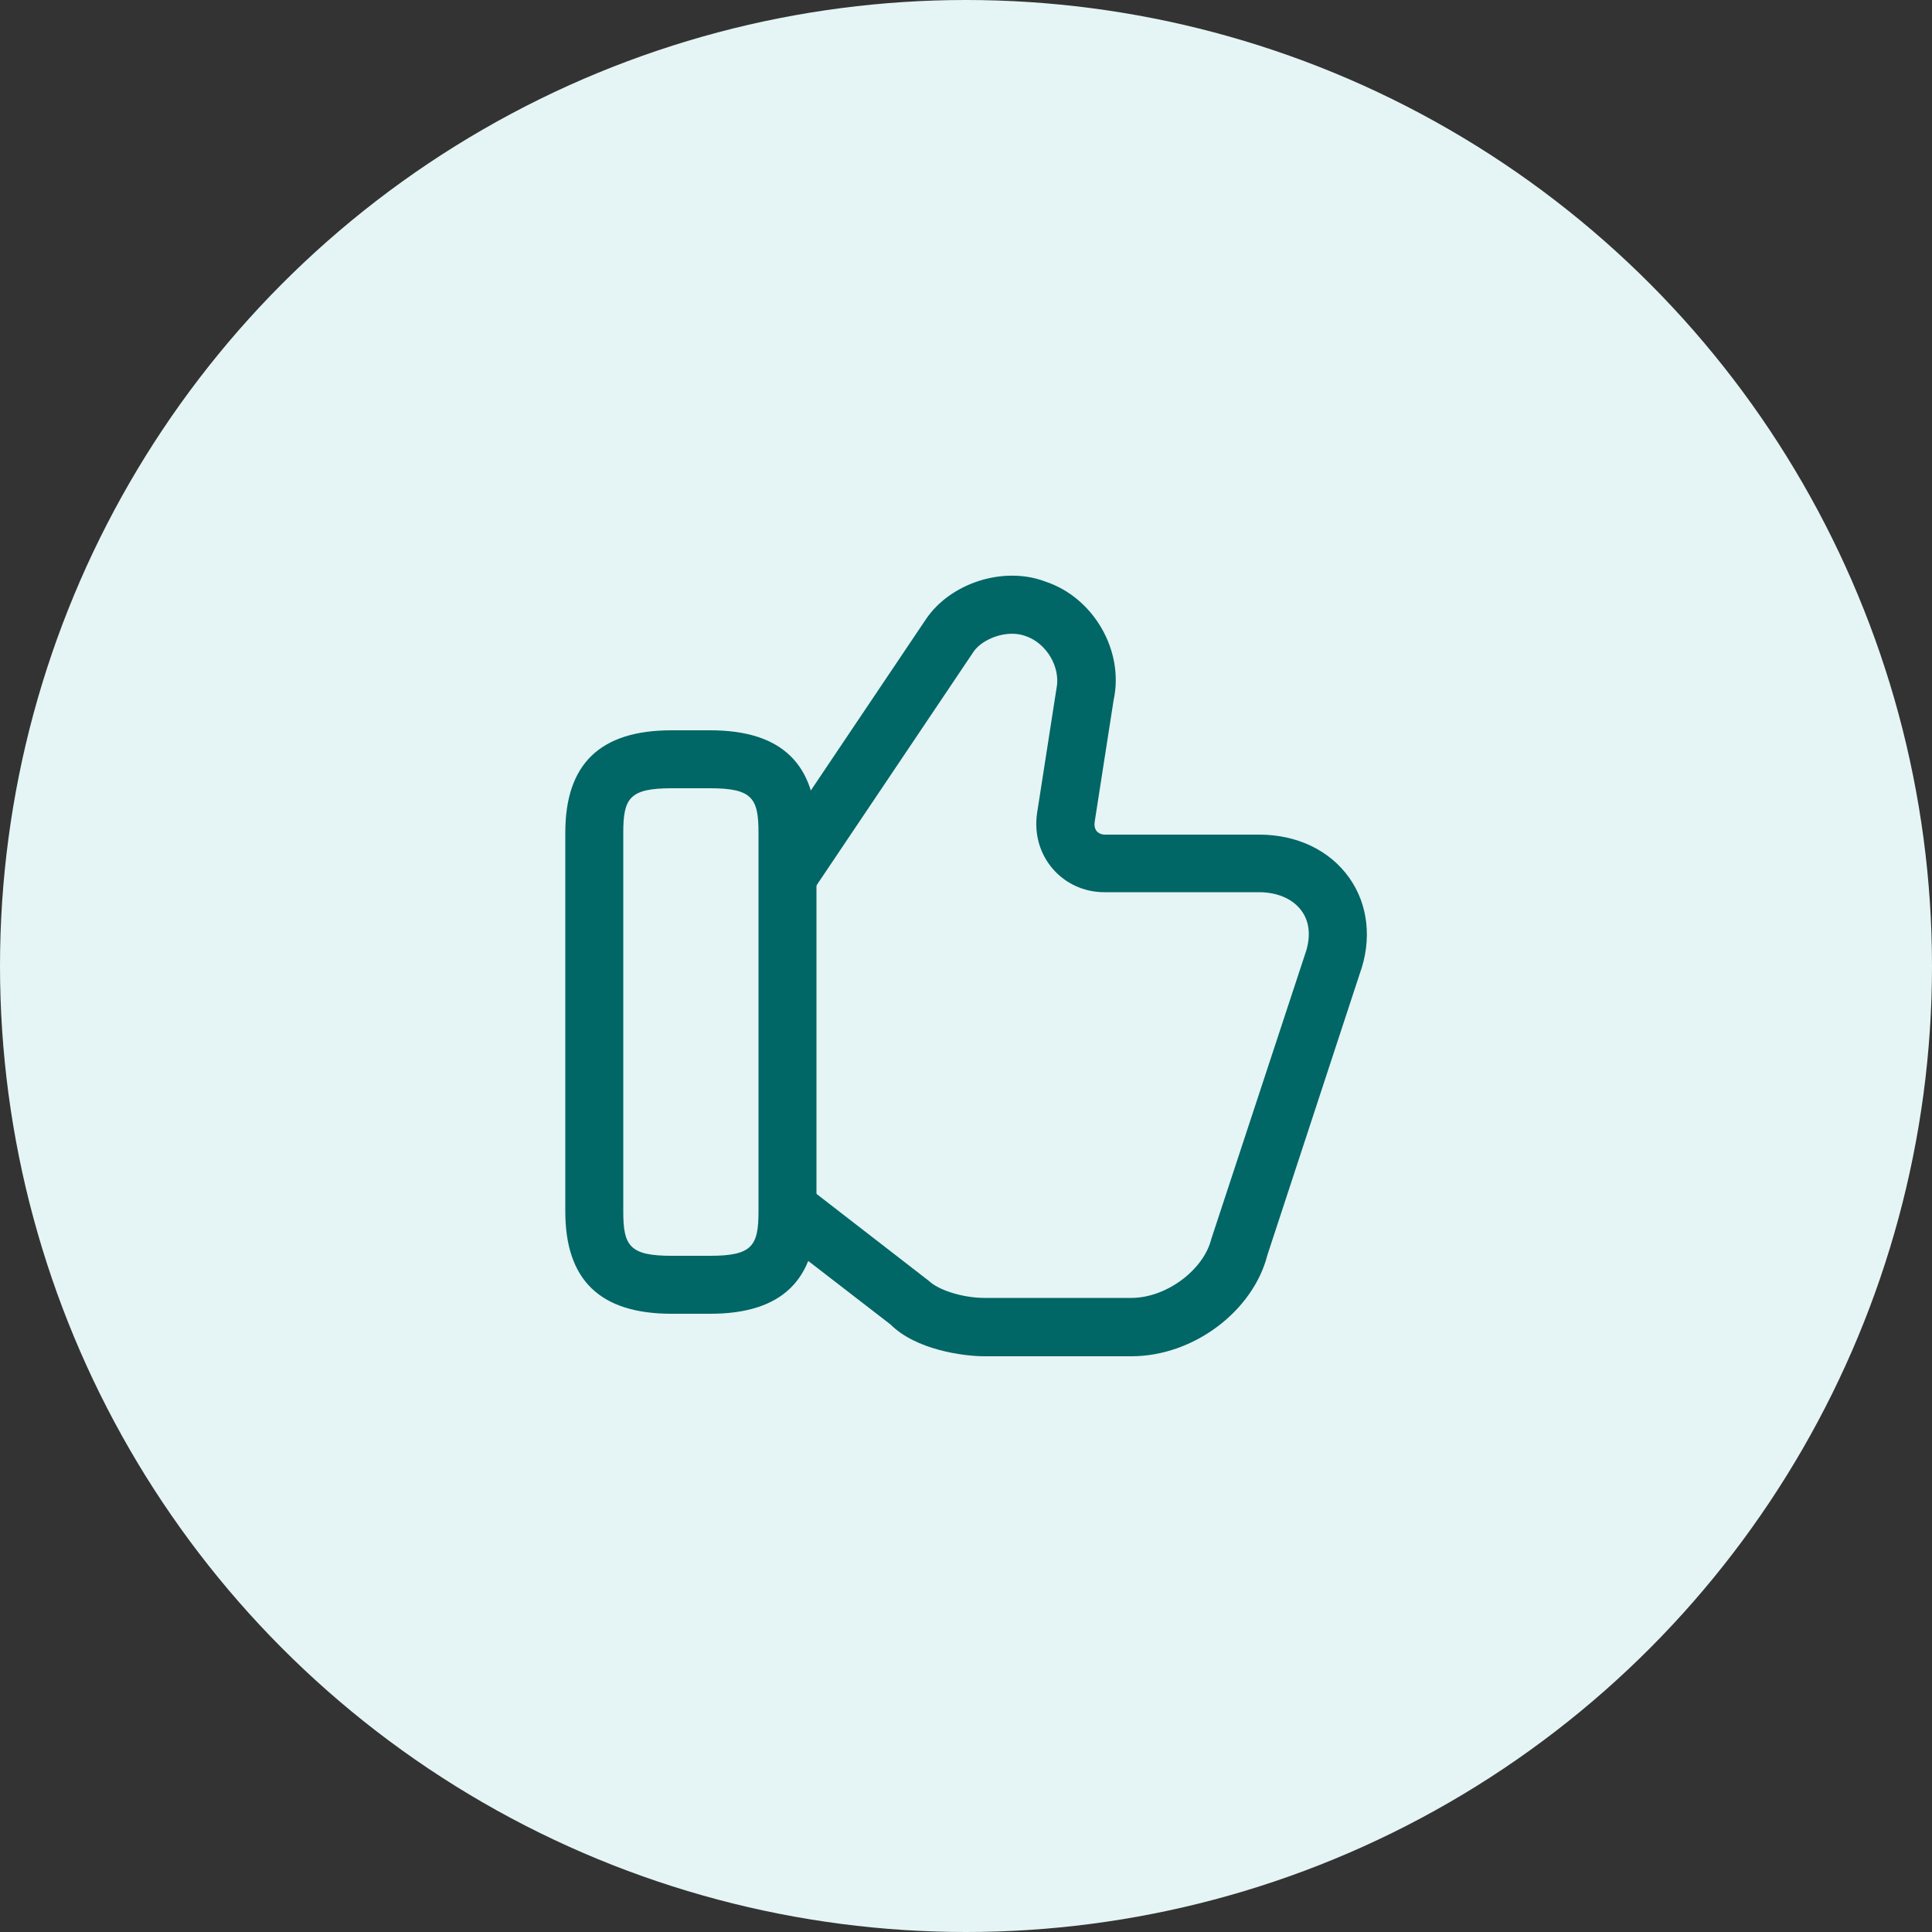
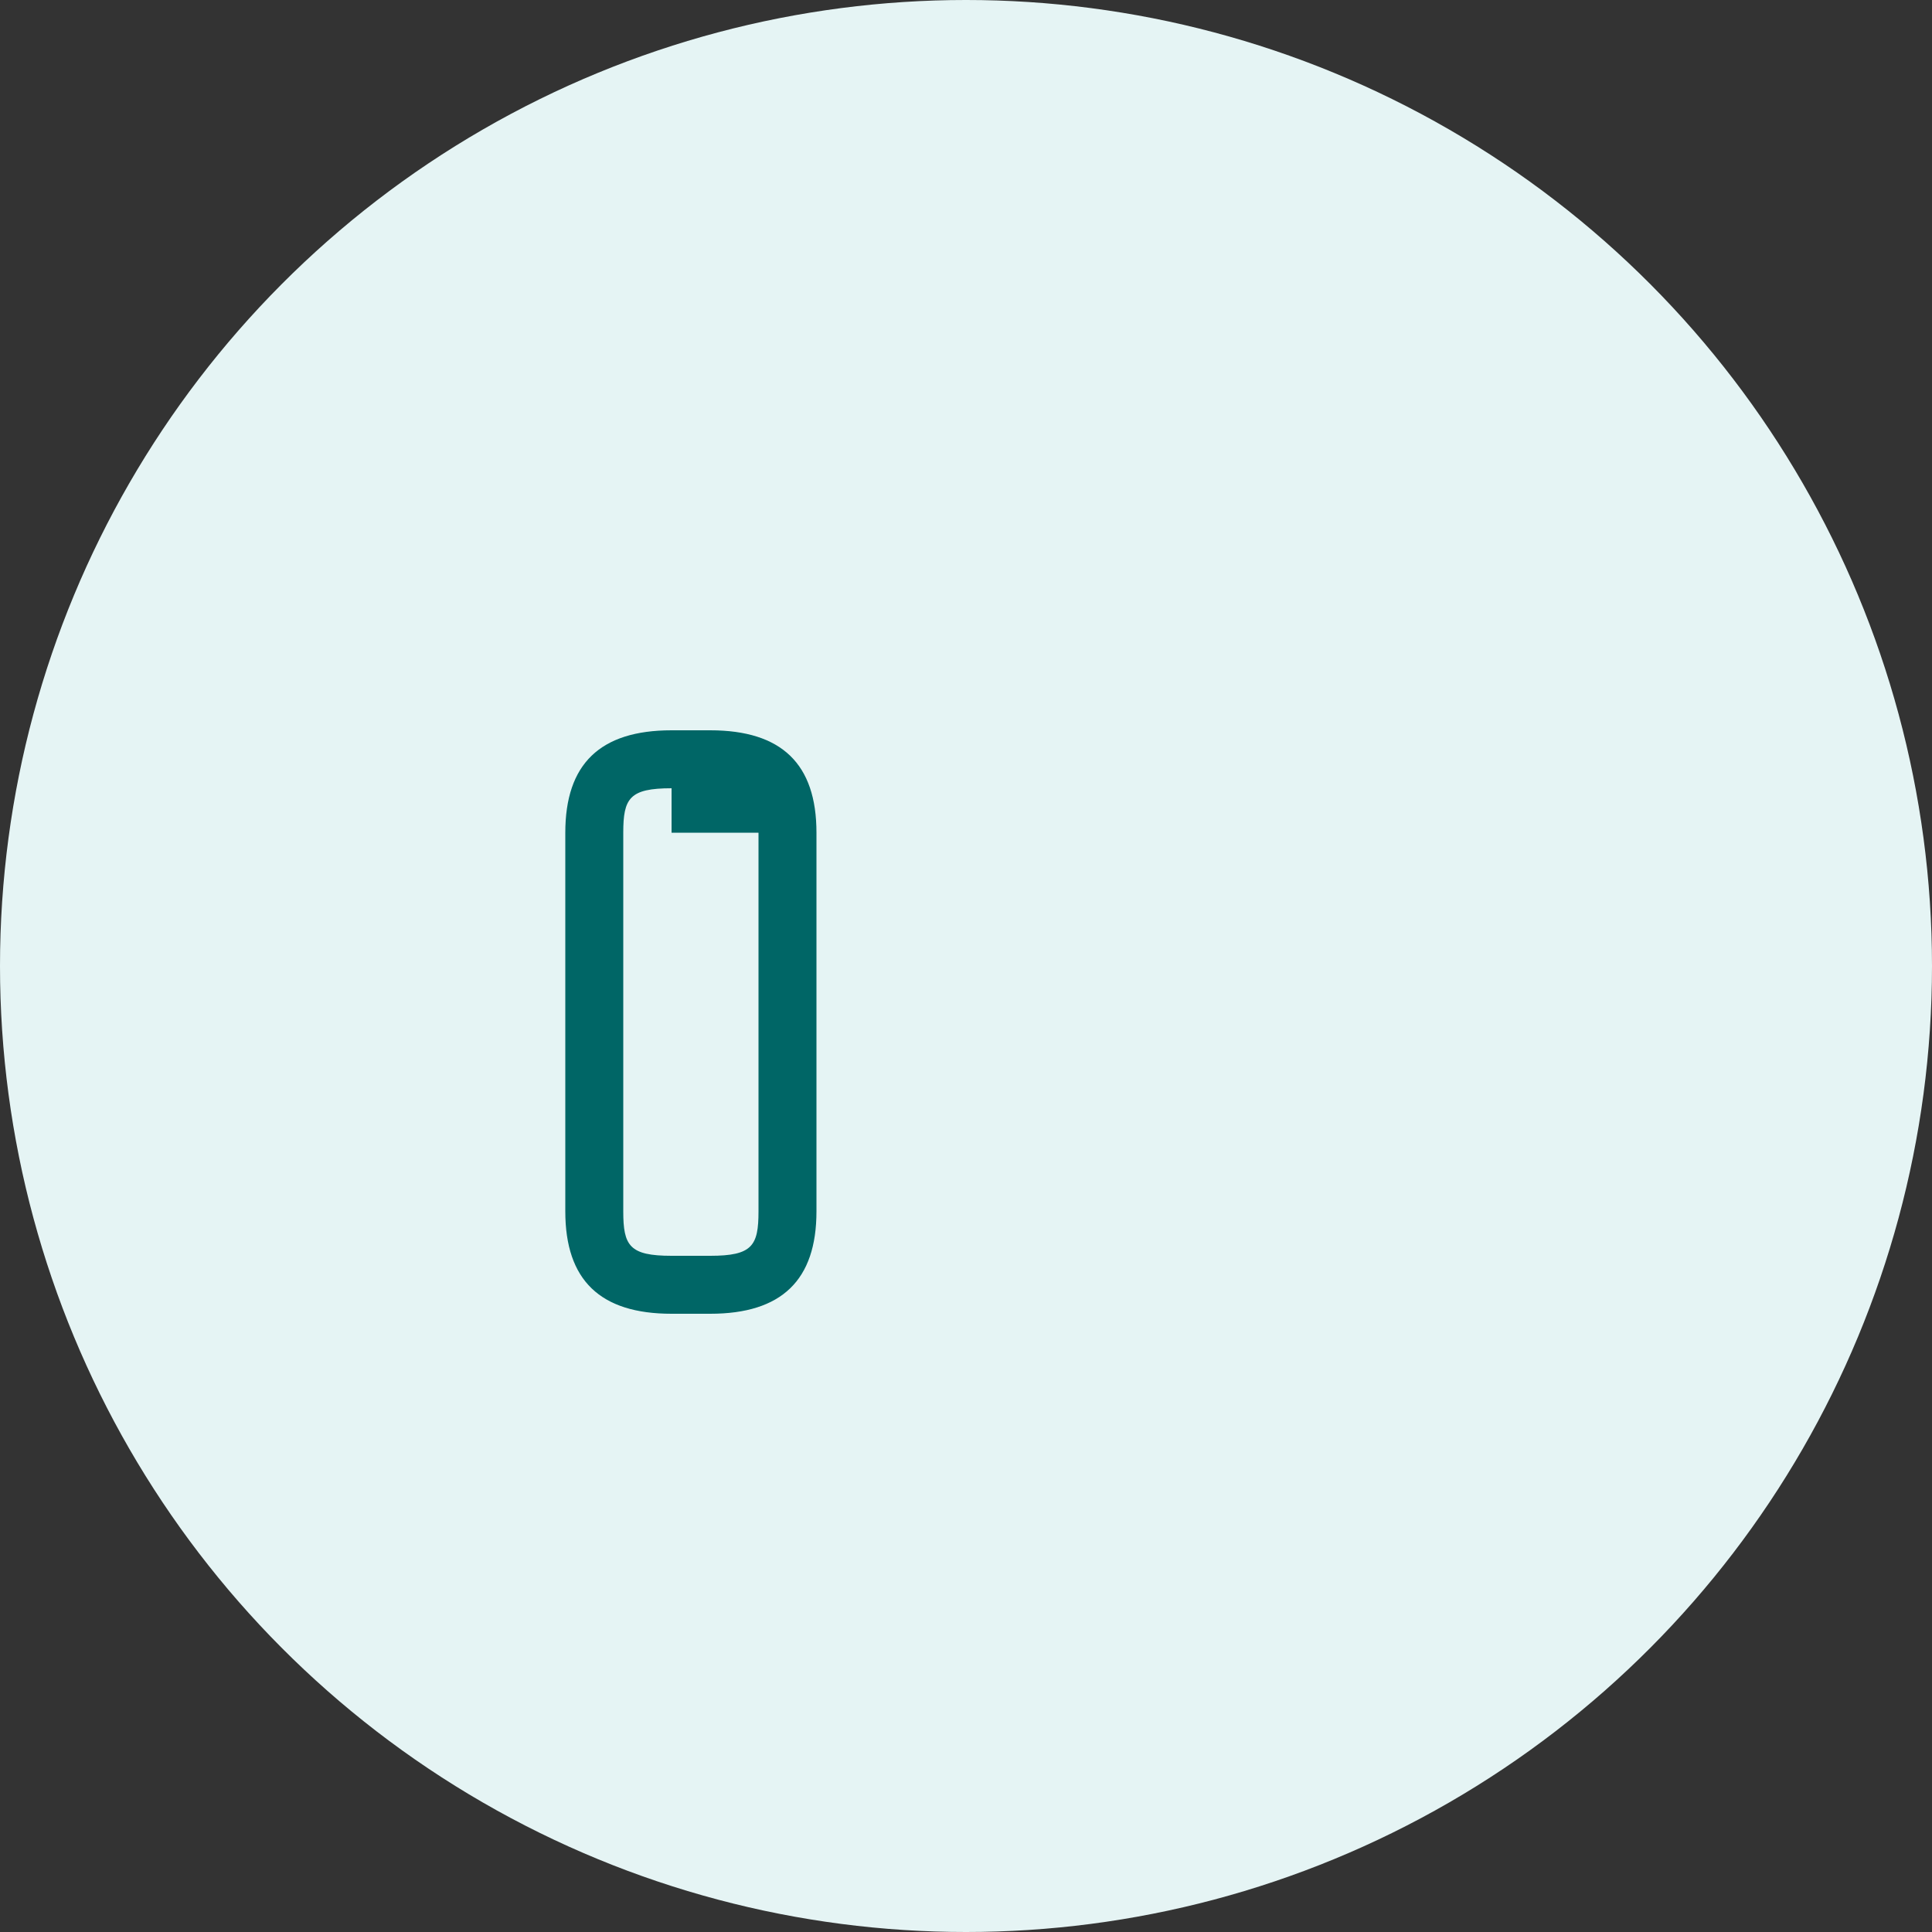
<svg xmlns="http://www.w3.org/2000/svg" width="50" height="50" viewBox="0 0 50 50" fill="none">
  <rect x="0" y="0" width="50" height="50" fill="#333333" stroke="none" />
  <circle cx="25" cy="25" r="25" fill="#E5F4F4" />
-   <path d="M29.28 35.1H25.48C24.92 35.1 23.7 34.93 23.05 34.28L20.02 31.94L20.94 30.75L24.04 33.15C24.29 33.39 24.92 33.59 25.48 33.59H29.28C30.18 33.59 31.15 32.87 31.35 32.06L33.77 24.71C33.93 24.27 33.9 23.87 33.69 23.58C33.47 23.27 33.07 23.09 32.58 23.09H28.58C28.06 23.09 27.58 22.87 27.25 22.49C26.91 22.1 26.76 21.58 26.84 21.04L27.34 17.83C27.46 17.27 27.08 16.64 26.54 16.46C26.05 16.28 25.42 16.54 25.2 16.86L21.1 22.96L19.86 22.13L23.96 16.03C24.59 15.09 25.97 14.64 27.05 15.05C28.3 15.46 29.1 16.84 28.82 18.12L28.33 21.27C28.32 21.34 28.32 21.44 28.39 21.52C28.44 21.57 28.51 21.6 28.59 21.6H32.59C33.57 21.6 34.42 22.01 34.92 22.72C35.41 23.41 35.51 24.32 35.19 25.2L32.8 32.48C32.43 33.93 30.89 35.1 29.28 35.1Z" fill="#006666" />
-   <path d="M18.38 34H17.38C15.53 34 14.63 33.13 14.63 31.35V21.55C14.63 19.77 15.53 18.9 17.38 18.9H18.38C20.23 18.9 21.13 19.77 21.13 21.55V31.35C21.13 33.13 20.23 34 18.38 34ZM17.38 20.4C16.29 20.4 16.13 20.66 16.13 21.55V31.35C16.13 32.24 16.29 32.5 17.38 32.5H18.38C19.47 32.5 19.63 32.24 19.63 31.35V21.55C19.63 20.66 19.47 20.4 18.38 20.4H17.38Z" fill="#006666" />
+   <path d="M18.38 34H17.38C15.53 34 14.63 33.13 14.63 31.35V21.55C14.63 19.77 15.53 18.9 17.38 18.9H18.38C20.23 18.9 21.13 19.77 21.13 21.55V31.35C21.13 33.13 20.23 34 18.38 34ZM17.38 20.4C16.29 20.4 16.13 20.66 16.13 21.55V31.35C16.13 32.24 16.29 32.5 17.38 32.5H18.38C19.47 32.5 19.63 32.24 19.63 31.35V21.55H17.38Z" fill="#006666" />
</svg>